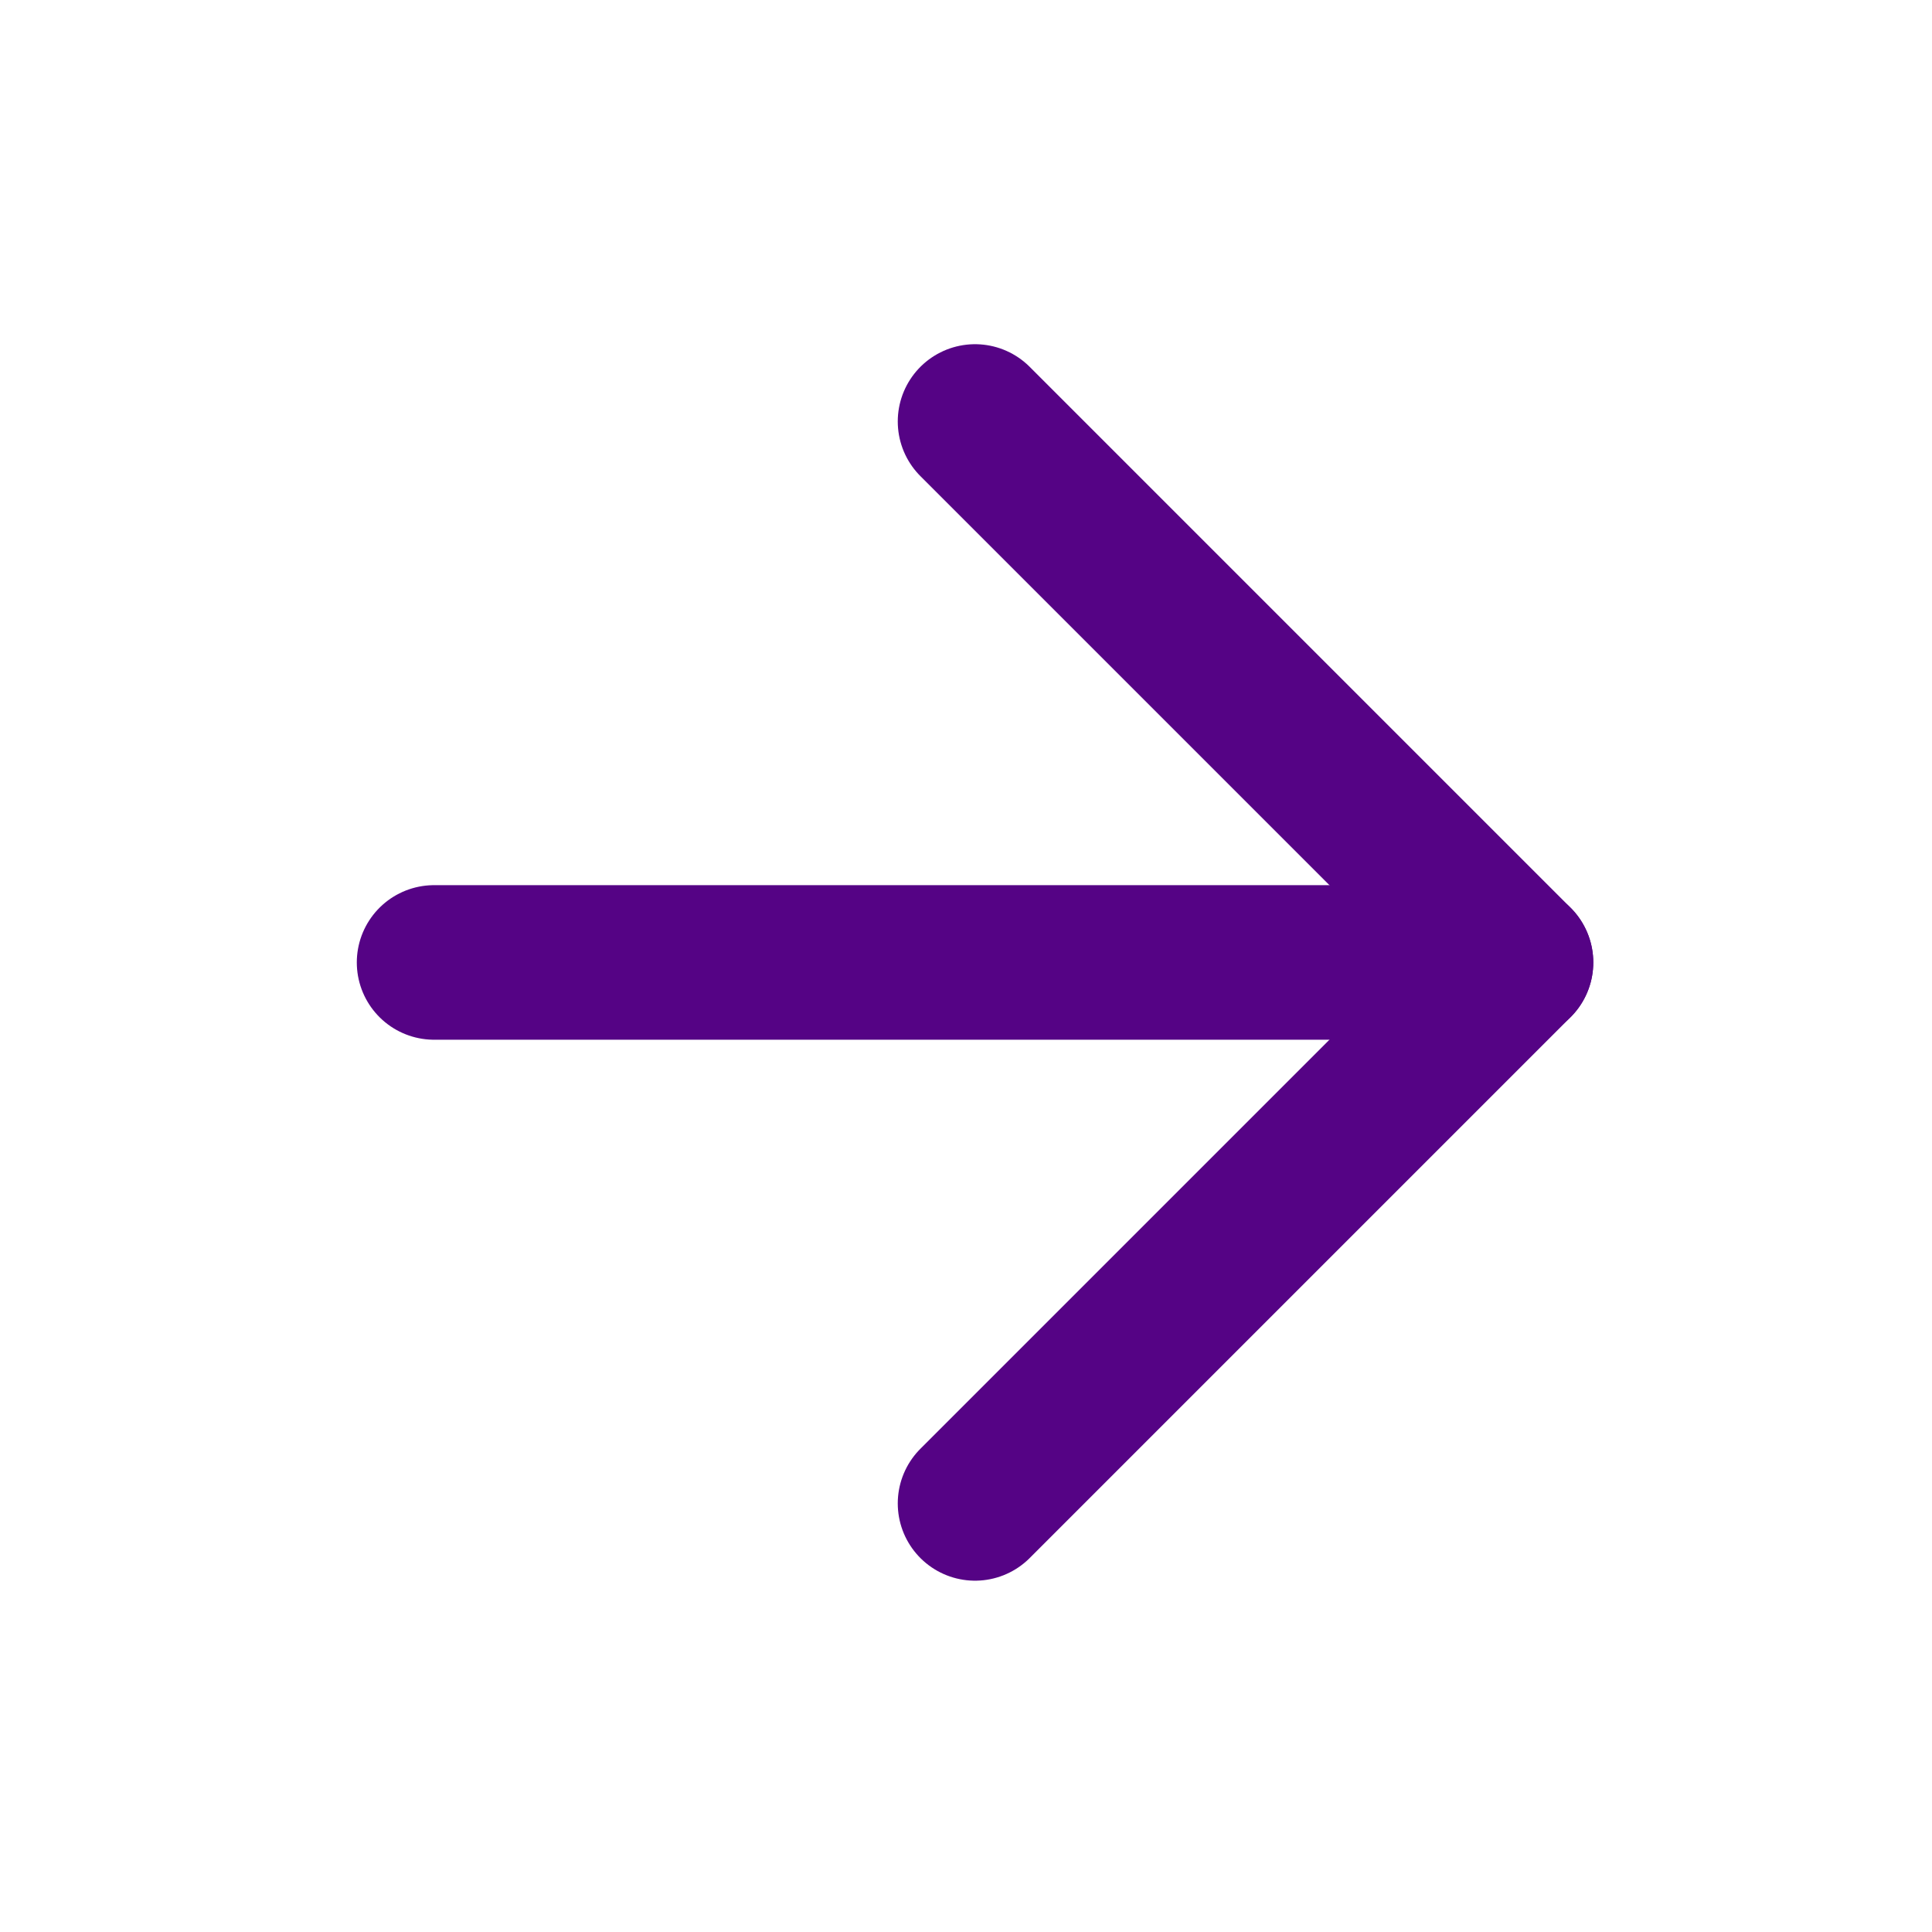
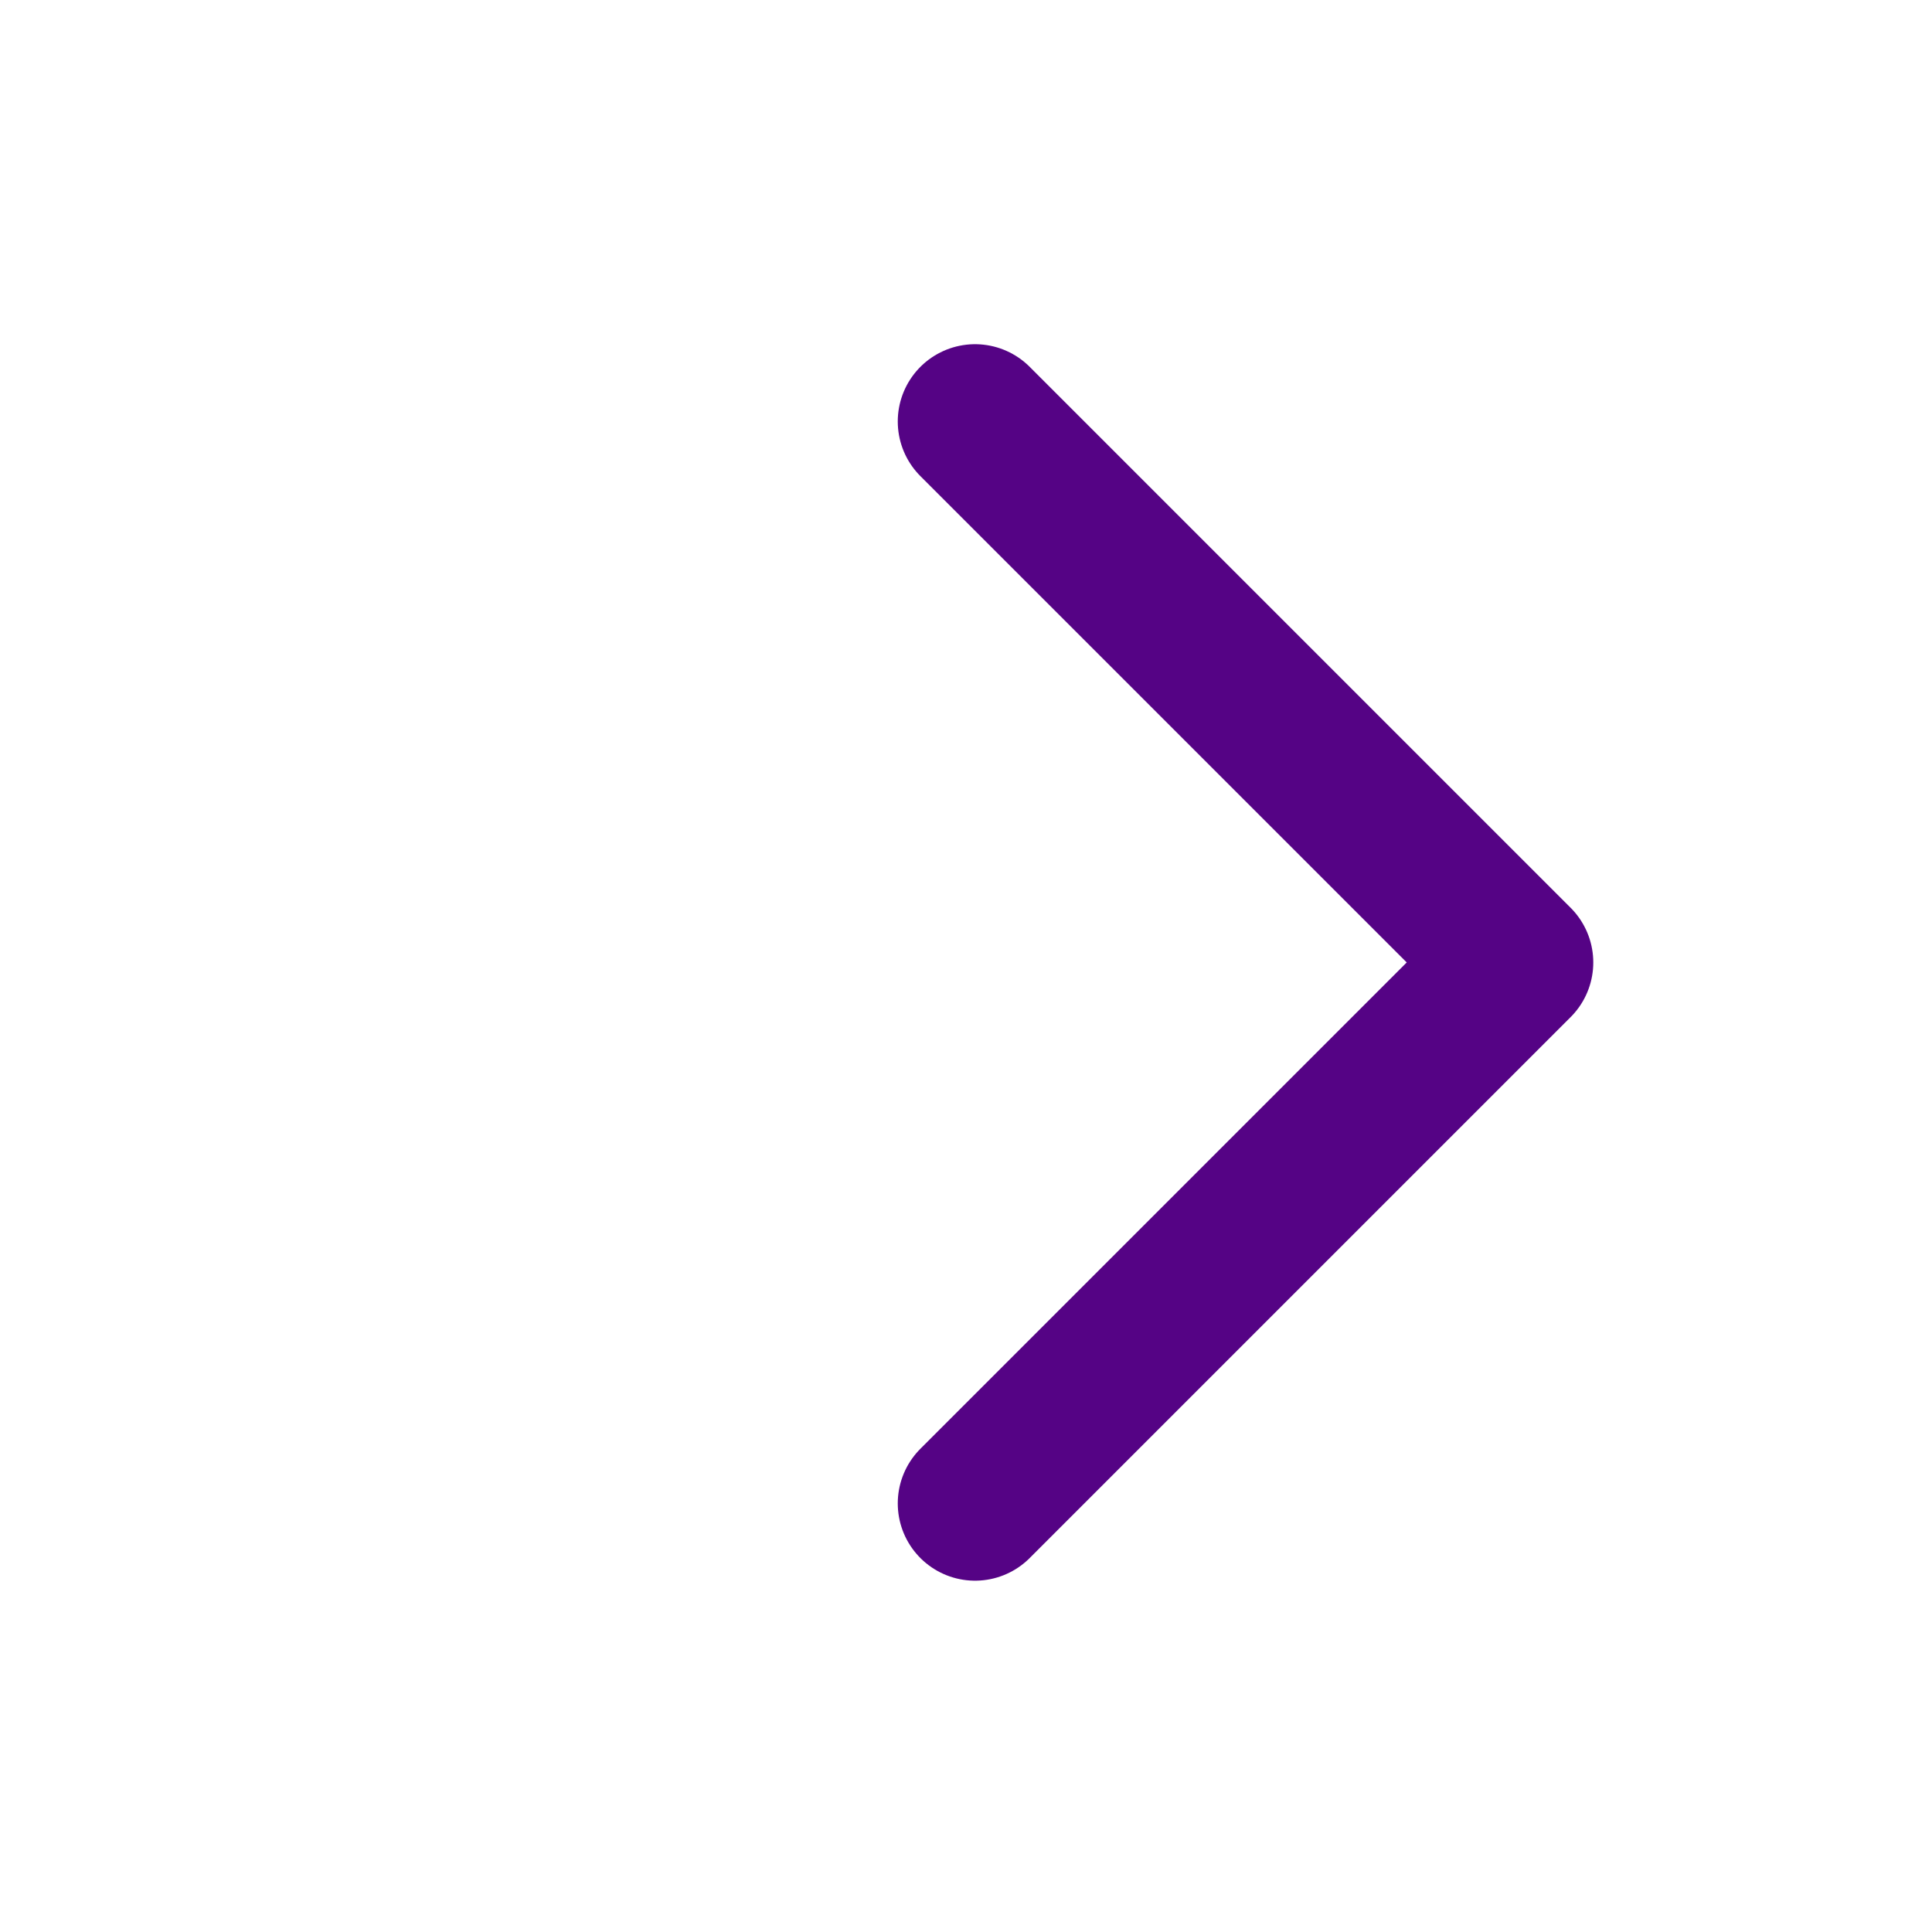
<svg xmlns="http://www.w3.org/2000/svg" width="25" height="25" viewBox="0 0 25 25" fill="none">
-   <path d="M5.617 12.454H19.617" stroke="#550385" stroke-width="2" stroke-linecap="round" stroke-linejoin="round" />
  <path d="M12.617 5.454L19.617 12.454L12.617 19.454" stroke="#550385" stroke-width="2" stroke-linecap="round" stroke-linejoin="round" />
</svg>